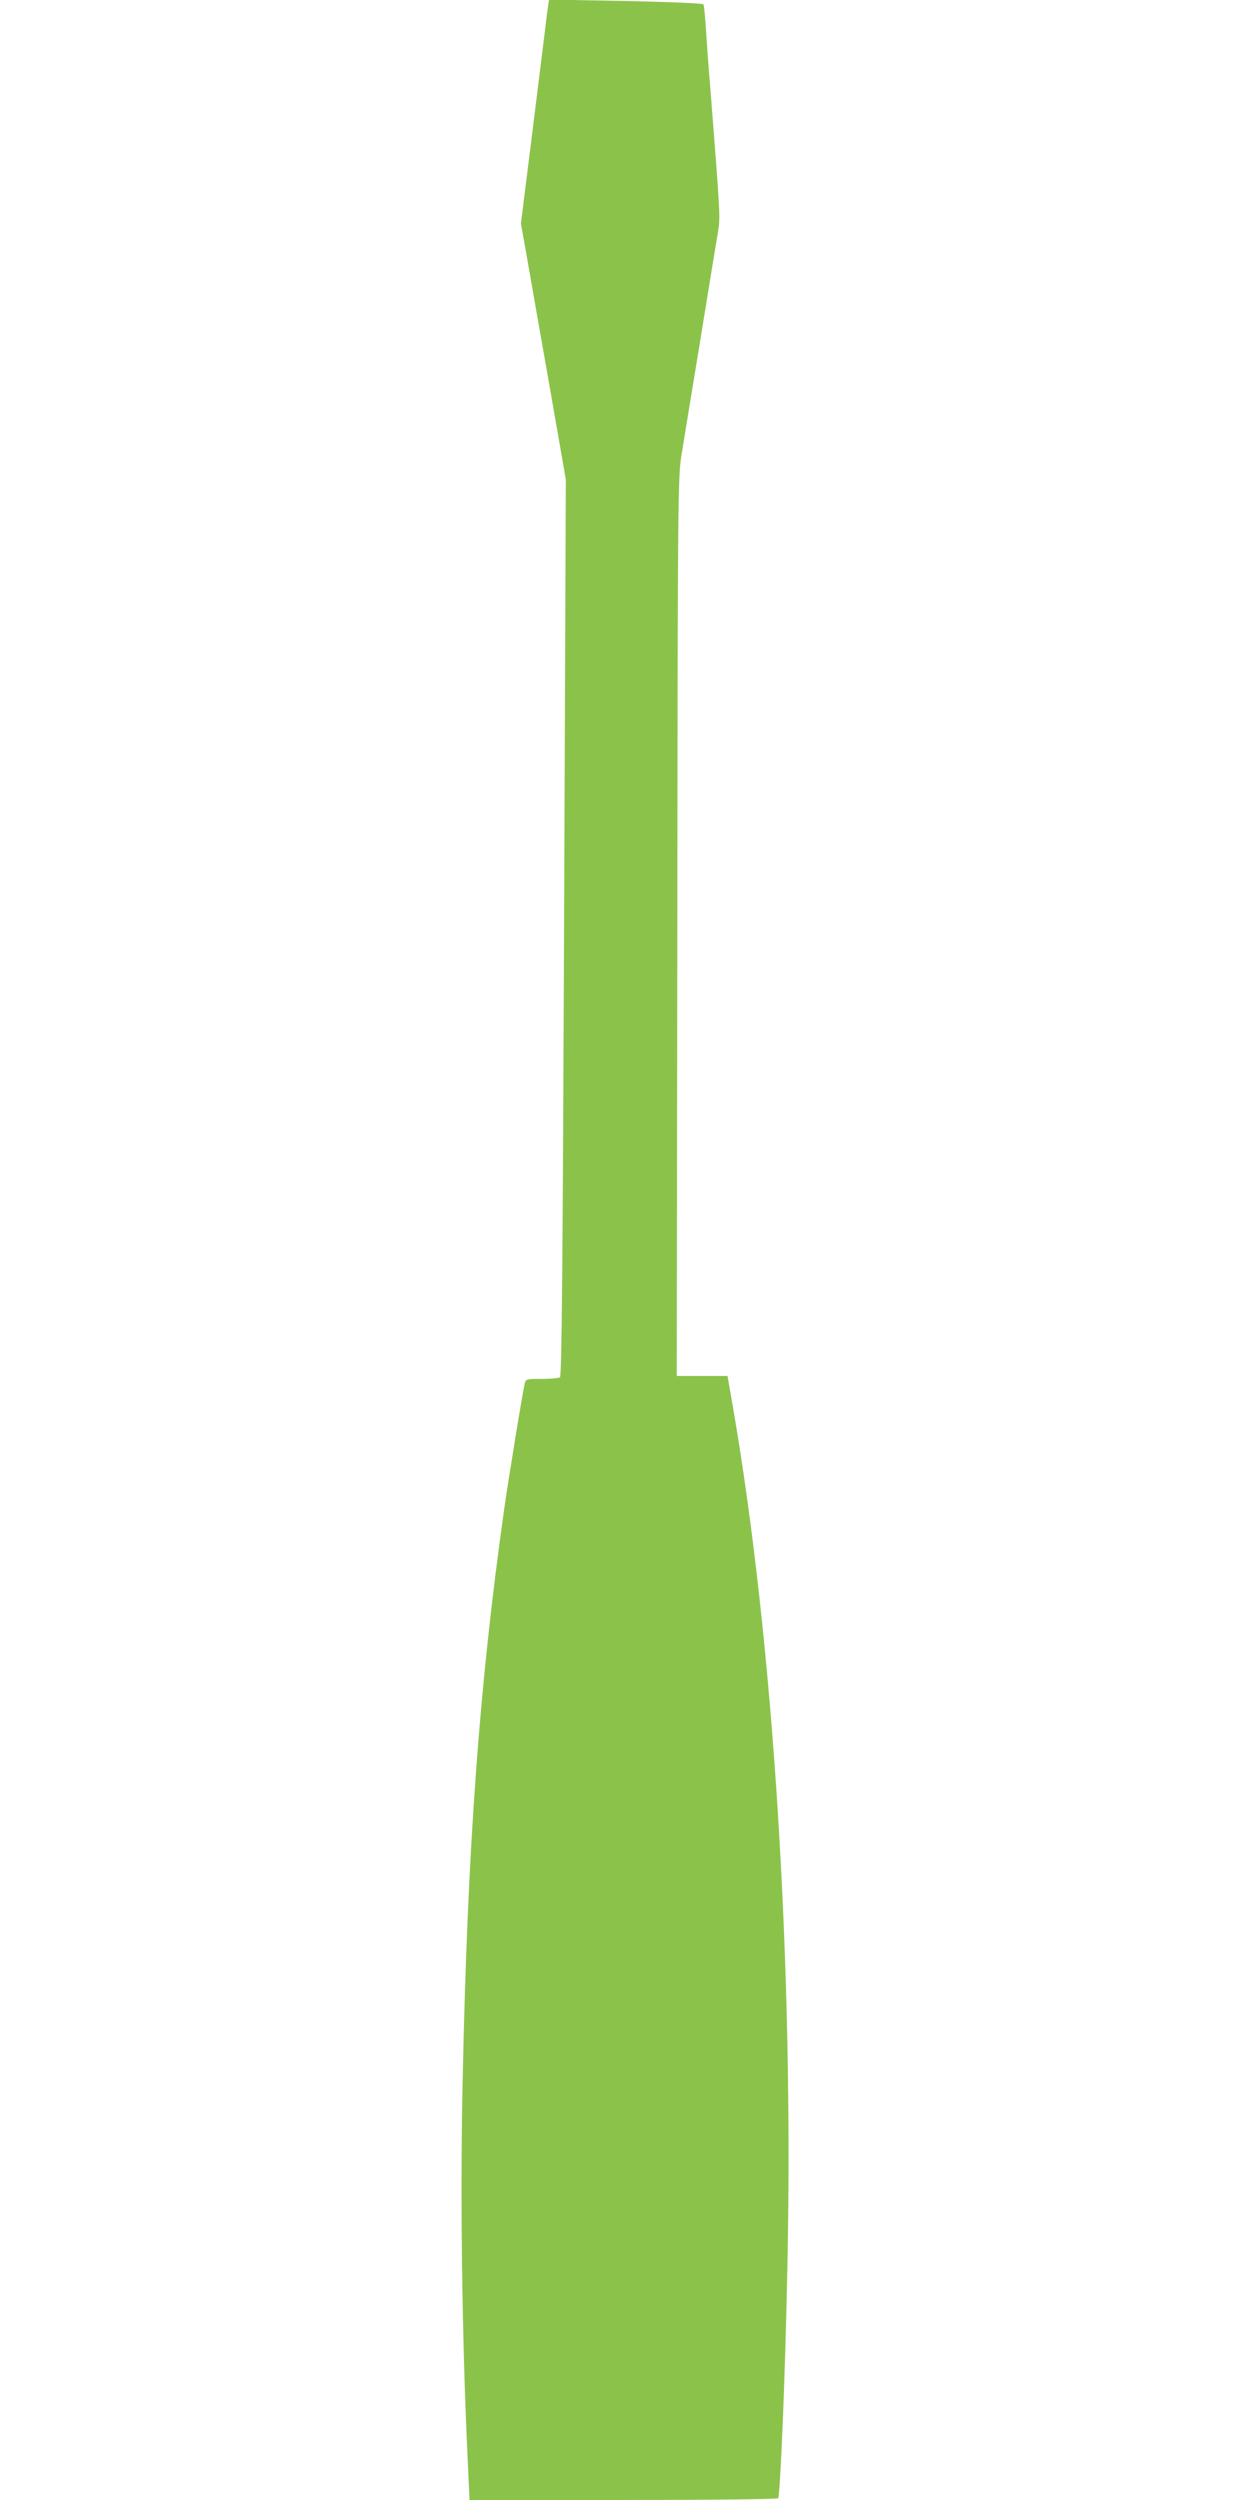
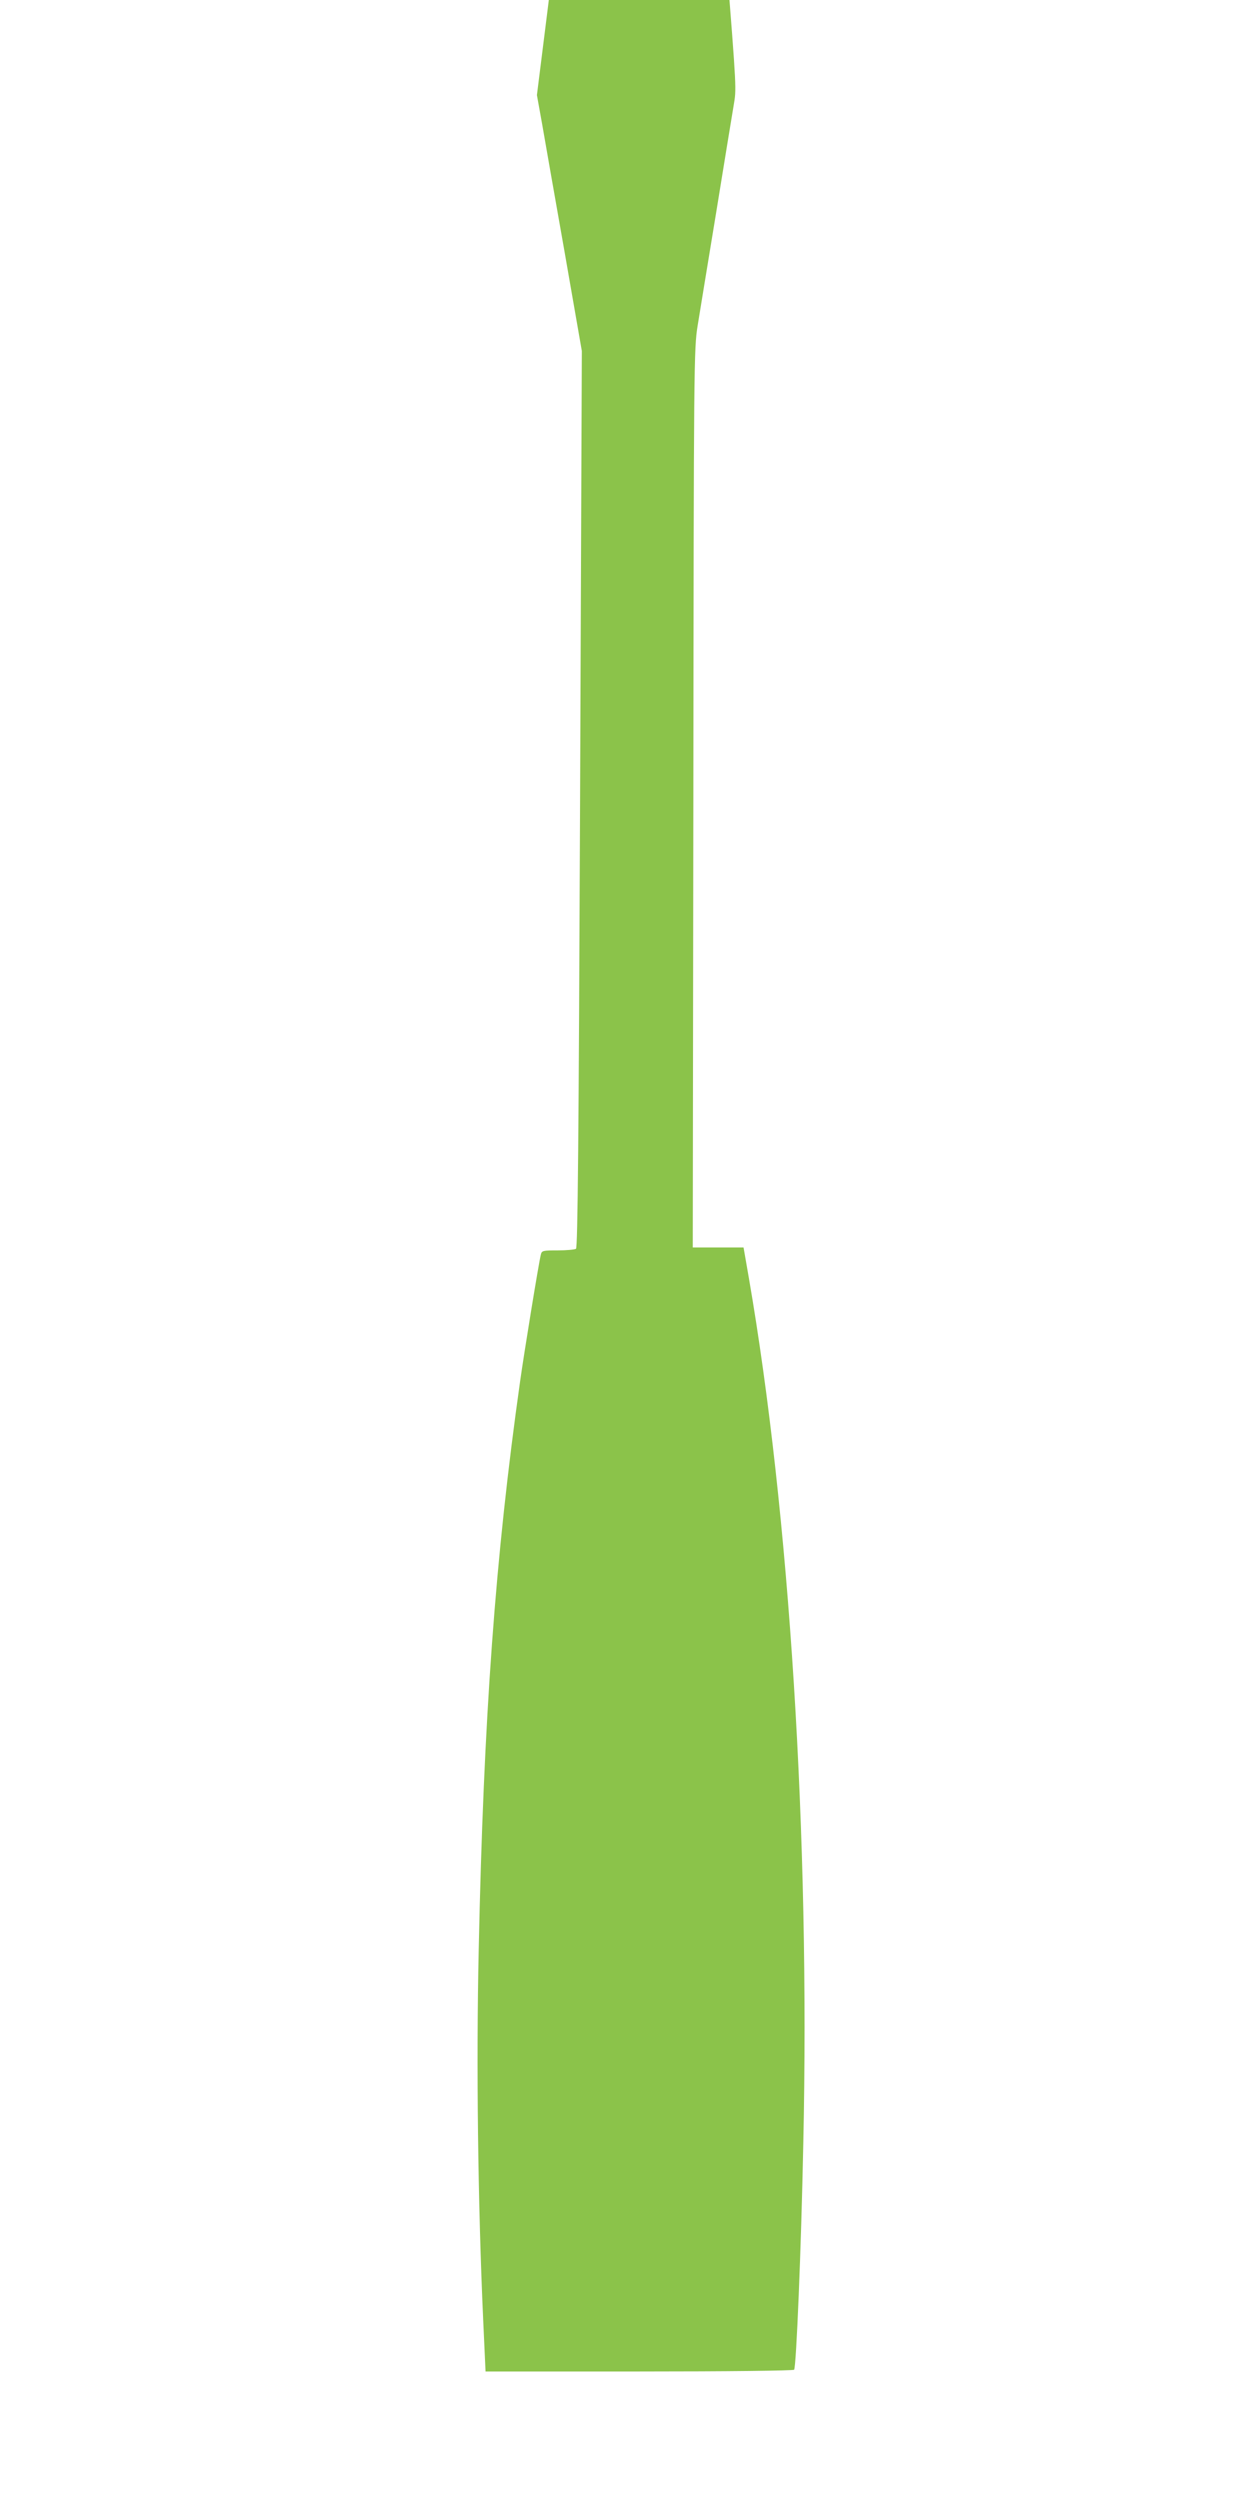
<svg xmlns="http://www.w3.org/2000/svg" version="1.0" width="640pt" height="1280pt" viewBox="0 0 640 1280" preserveAspectRatio="xMidYMid meet">
  <g transform="translate(0,1280) scale(0.1,-0.1)" fill="#8bc34a" stroke="none">
-     <path d="M2806 12768 c-3 -18 -10 -71 -15 -118 -6 -47 -36 -290 -67 -540 l-57 -455 27 -150 c14 -82 66 -377 115 -655 l88 -505 -9 -2295 c-7 -1741 -12 -2297 -21 -2302 -7 -4 -49 -8 -93 -8 -77 0 -82 -1 -87 -22 -11 -44 -86 -505 -106 -648 -127 -898 -187 -1723 -212 -2910 -13 -588 -4 -1301 23 -1898 l12 -262 787 0 c448 0 790 4 793 9 11 18 36 613 47 1162 34 1568 -70 3219 -279 4429 l-27 155 -130 0 -130 0 3 2300 c2 2233 3 2303 22 2420 11 66 53 327 95 580 41 253 81 498 89 545 15 90 16 69 -38 760 -9 102 -18 235 -22 297 -4 61 -9 116 -13 121 -3 5 -168 12 -398 17 l-392 7 -5 -34z" />
+     <path d="M2806 12768 l-57 -455 27 -150 c14 -82 66 -377 115 -655 l88 -505 -9 -2295 c-7 -1741 -12 -2297 -21 -2302 -7 -4 -49 -8 -93 -8 -77 0 -82 -1 -87 -22 -11 -44 -86 -505 -106 -648 -127 -898 -187 -1723 -212 -2910 -13 -588 -4 -1301 23 -1898 l12 -262 787 0 c448 0 790 4 793 9 11 18 36 613 47 1162 34 1568 -70 3219 -279 4429 l-27 155 -130 0 -130 0 3 2300 c2 2233 3 2303 22 2420 11 66 53 327 95 580 41 253 81 498 89 545 15 90 16 69 -38 760 -9 102 -18 235 -22 297 -4 61 -9 116 -13 121 -3 5 -168 12 -398 17 l-392 7 -5 -34z" />
  </g>
</svg>